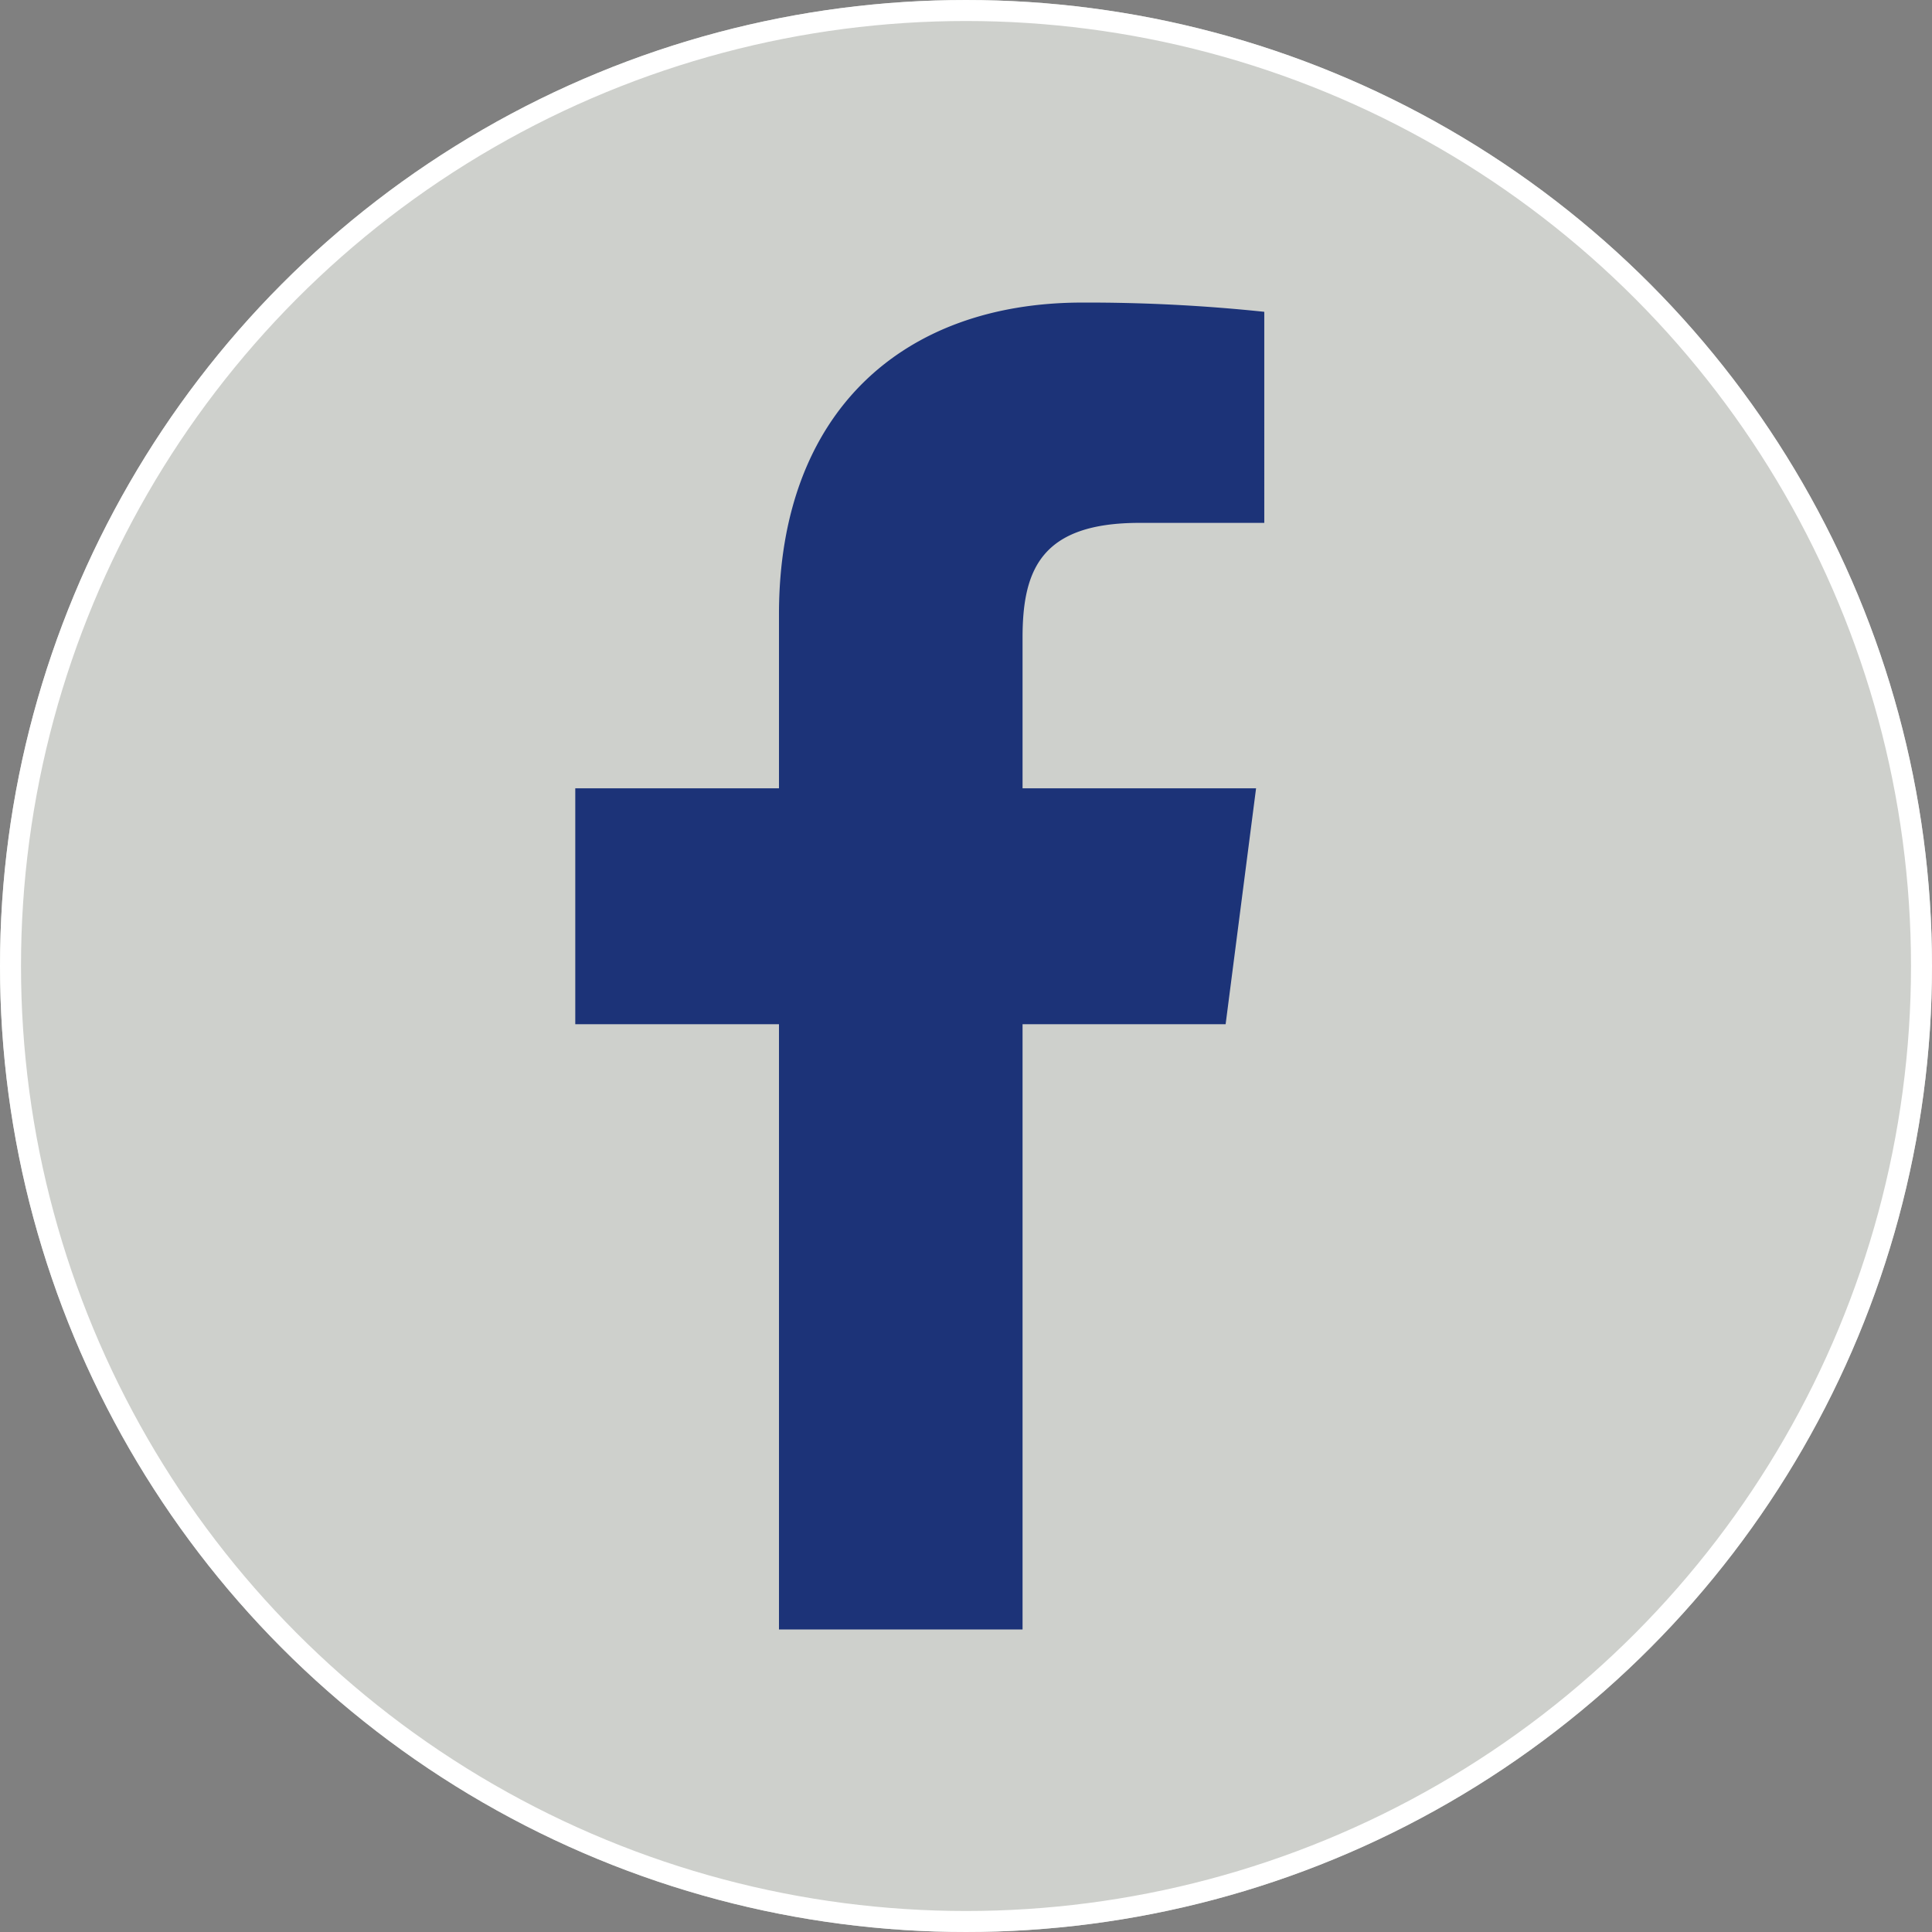
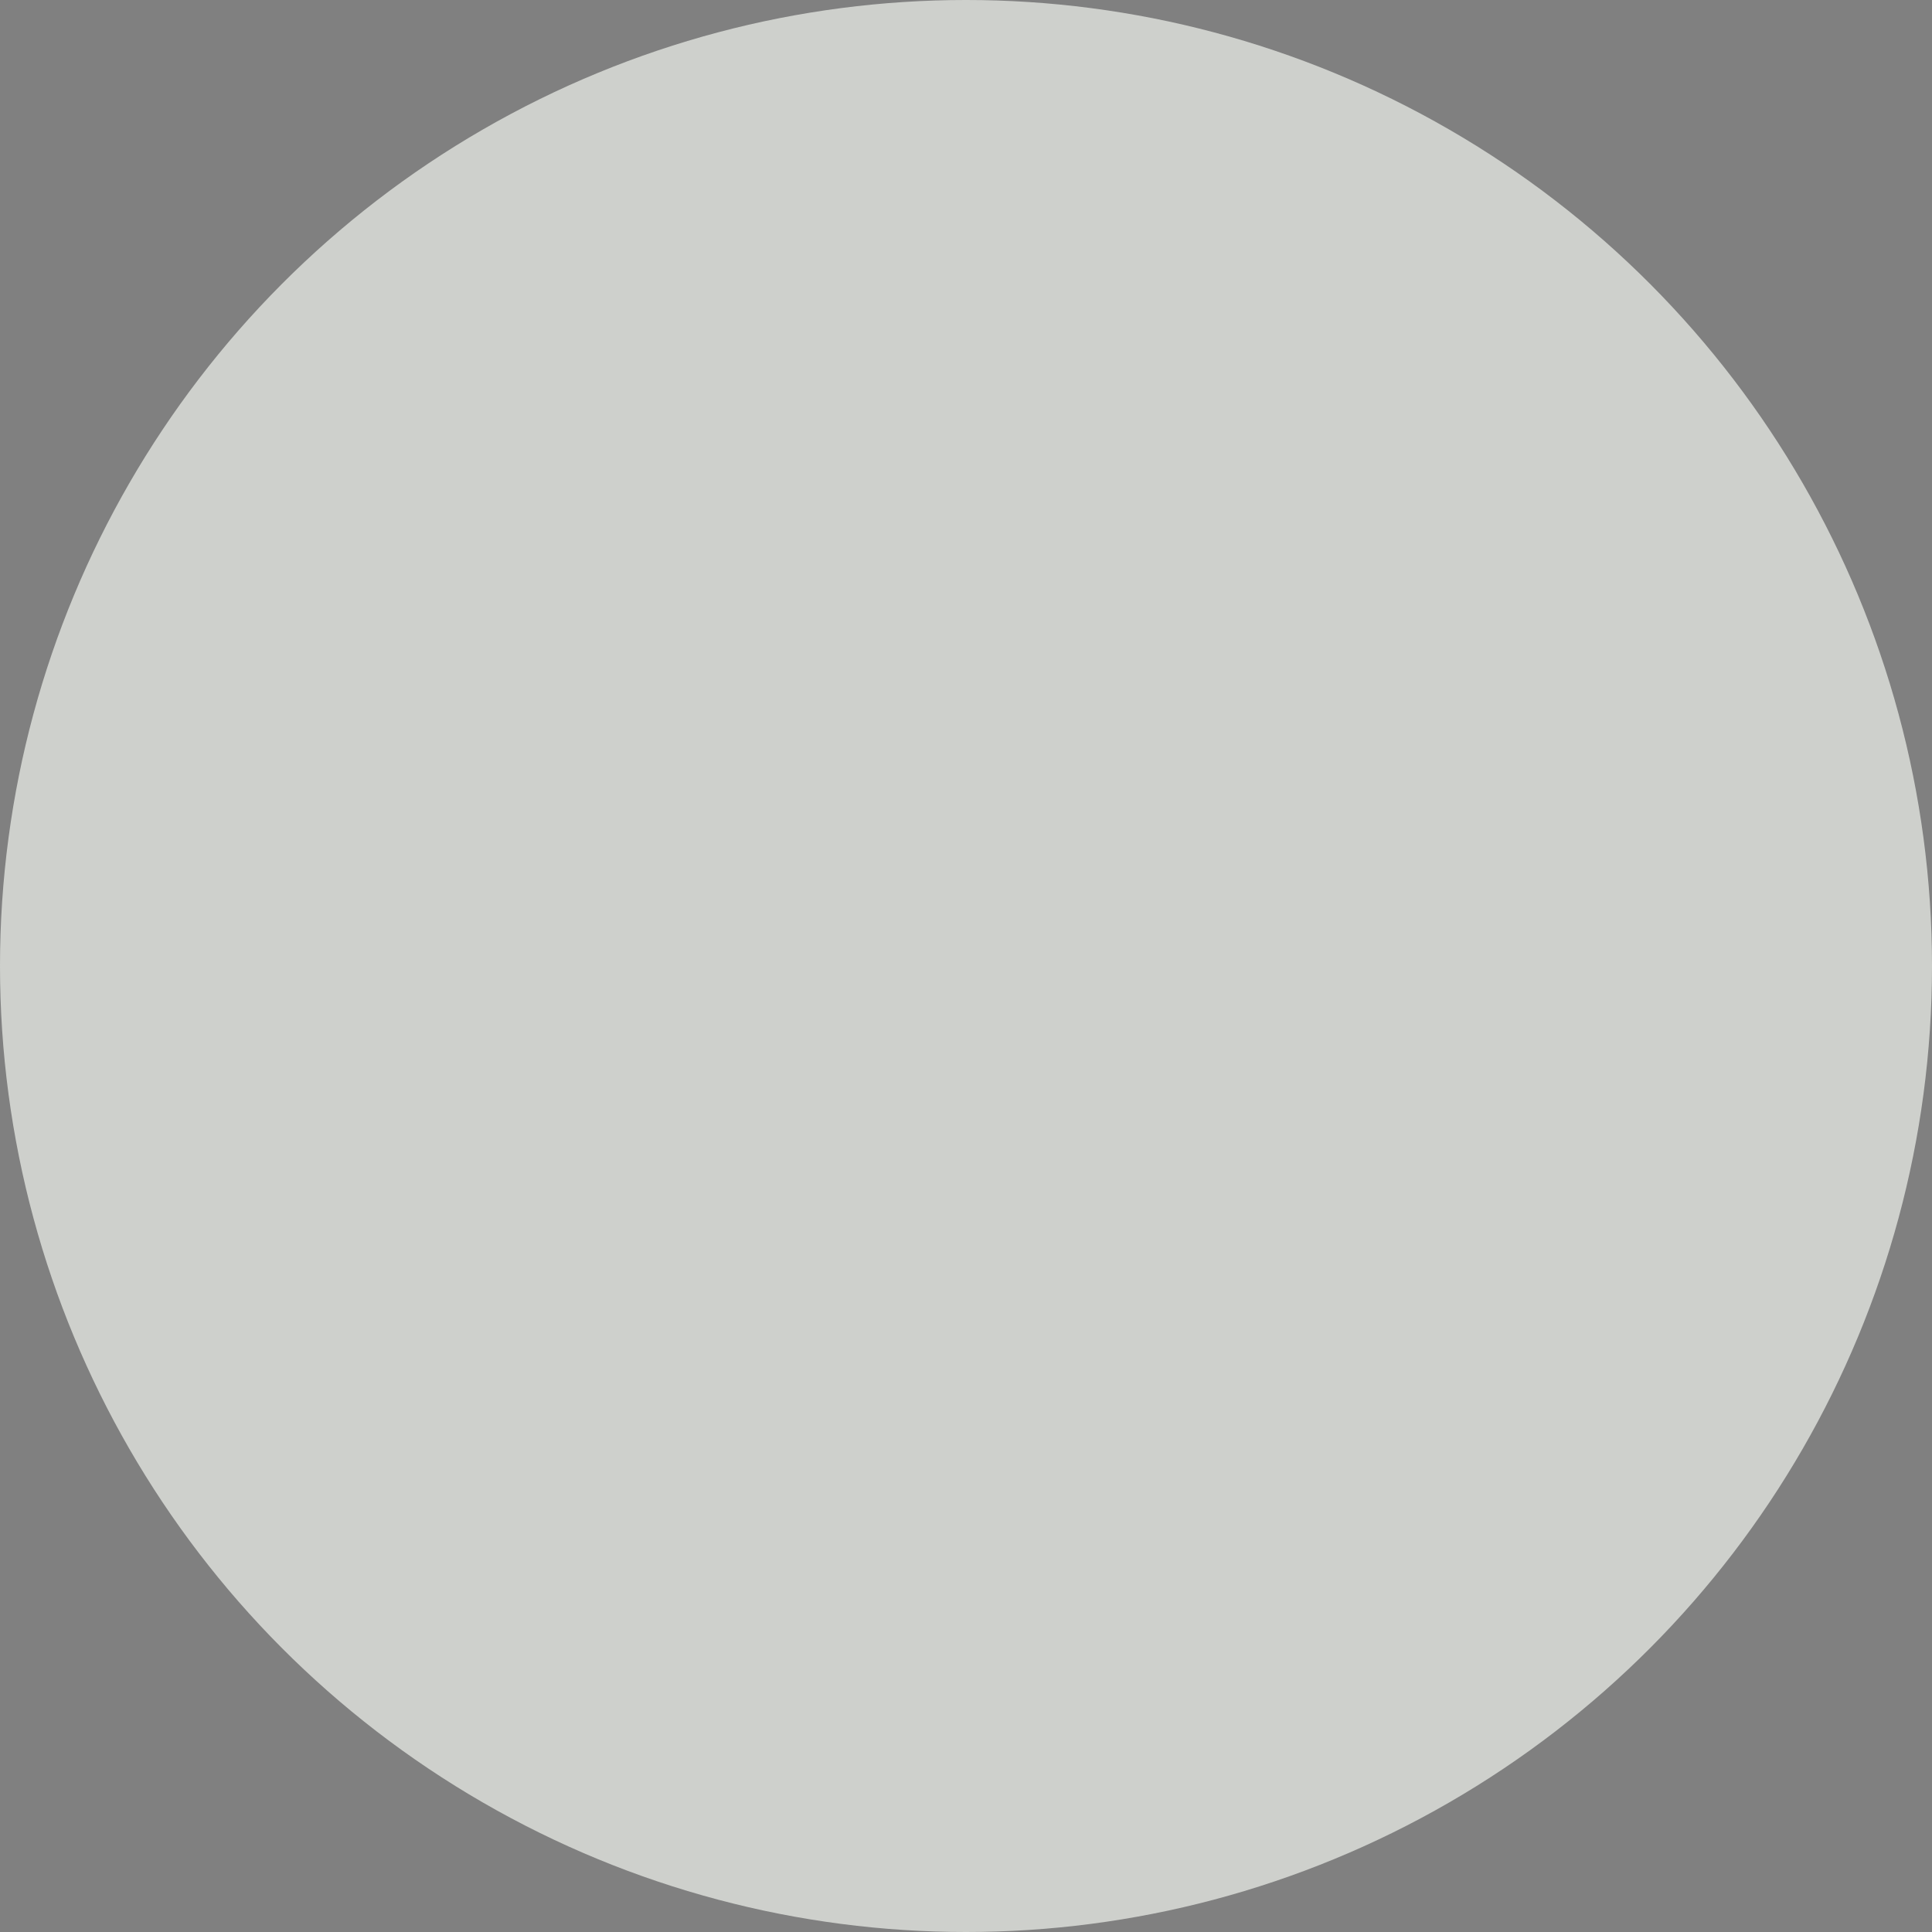
<svg xmlns="http://www.w3.org/2000/svg" id="Component_3_1" data-name="Component 3 – 1" width="92" height="92" viewBox="0 0 92 92">
  <rect x="0" y="0" width="92" height="92" fill="#808080" stroke="none" />
  <g id="Ellipse_37" data-name="Ellipse 37" fill="#ced0cc" stroke="#fff" stroke-width="1">
    <circle cx="46" cy="46" r="46" stroke="none" />
-     <circle cx="46" cy="46" r="45.5" fill="none" />
  </g>
  <g id="facebook-app-symbol" transform="translate(-9.895 14.408)">
-     <path id="f_1_" d="M58.588,63.185V34.365h9.67L69.708,23.13H58.588V15.959c0-3.252.9-5.468,5.567-5.468l5.944,0V.44A80.6,80.6,0,0,0,61.436,0C52.86,0,46.989,5.235,46.989,14.846V23.13h-9.7V34.365h9.7V63.185Z" fill="#1c3378" />
-   </g>
+     </g>
</svg>